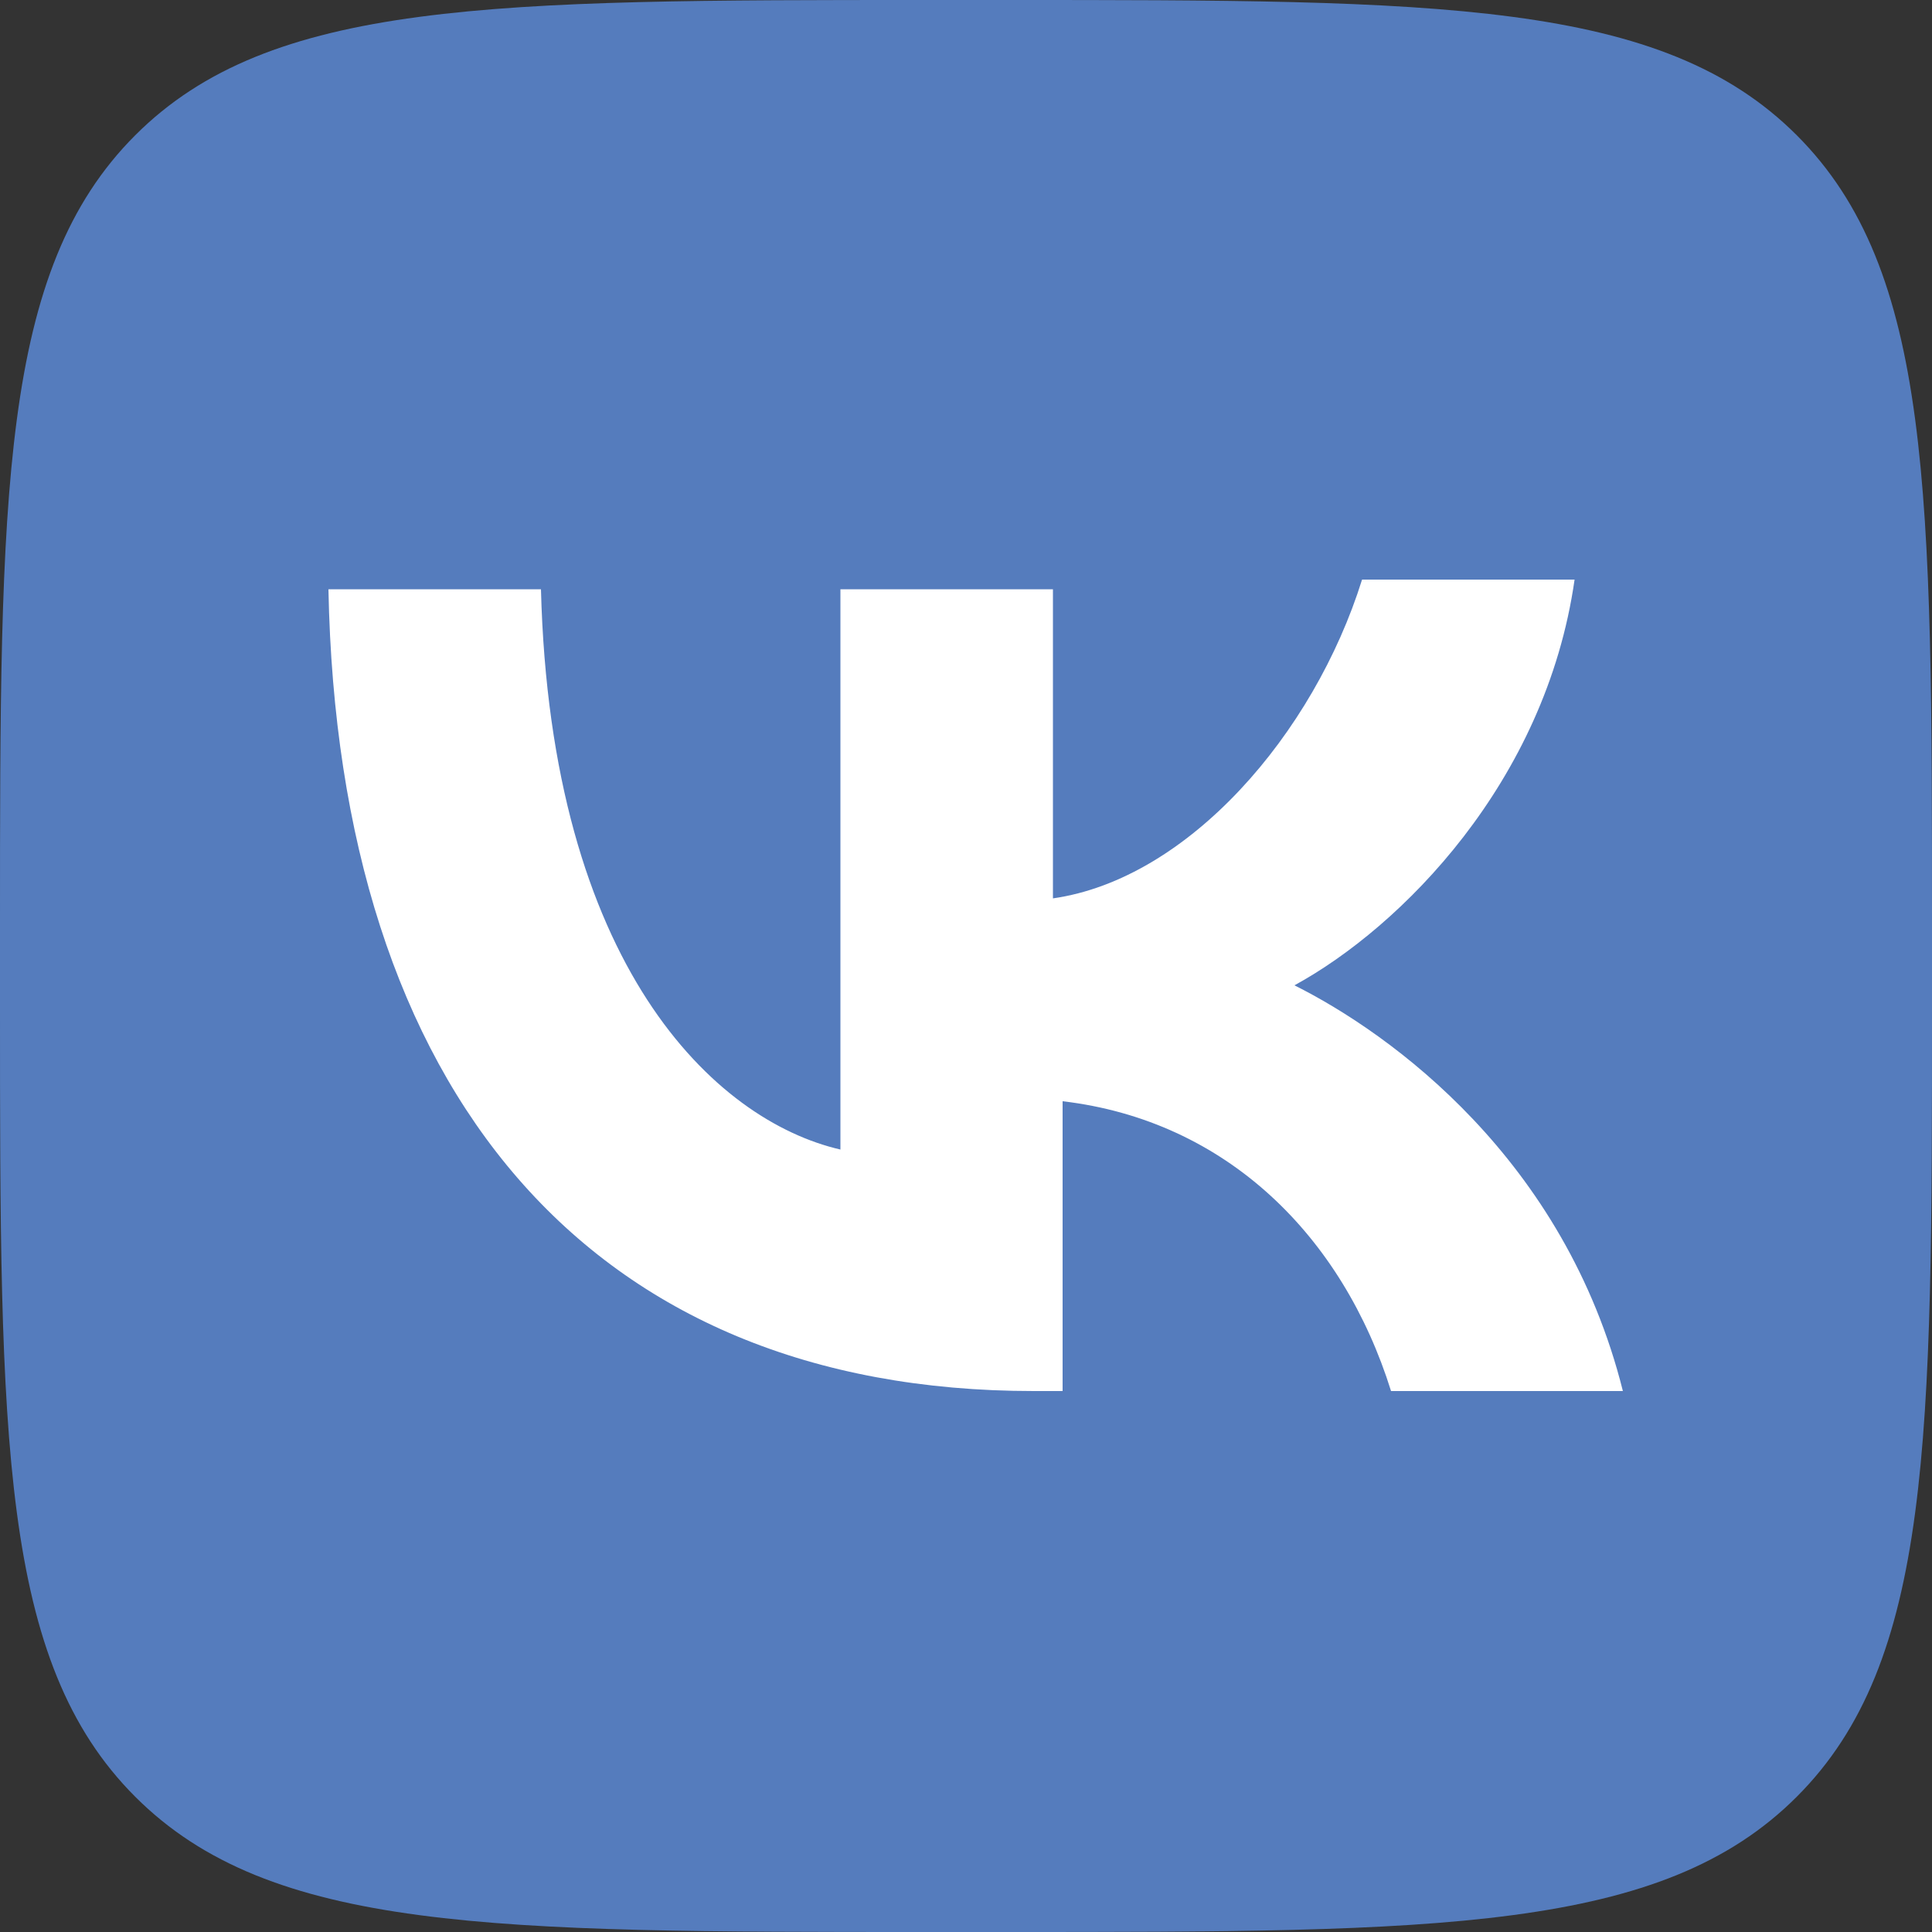
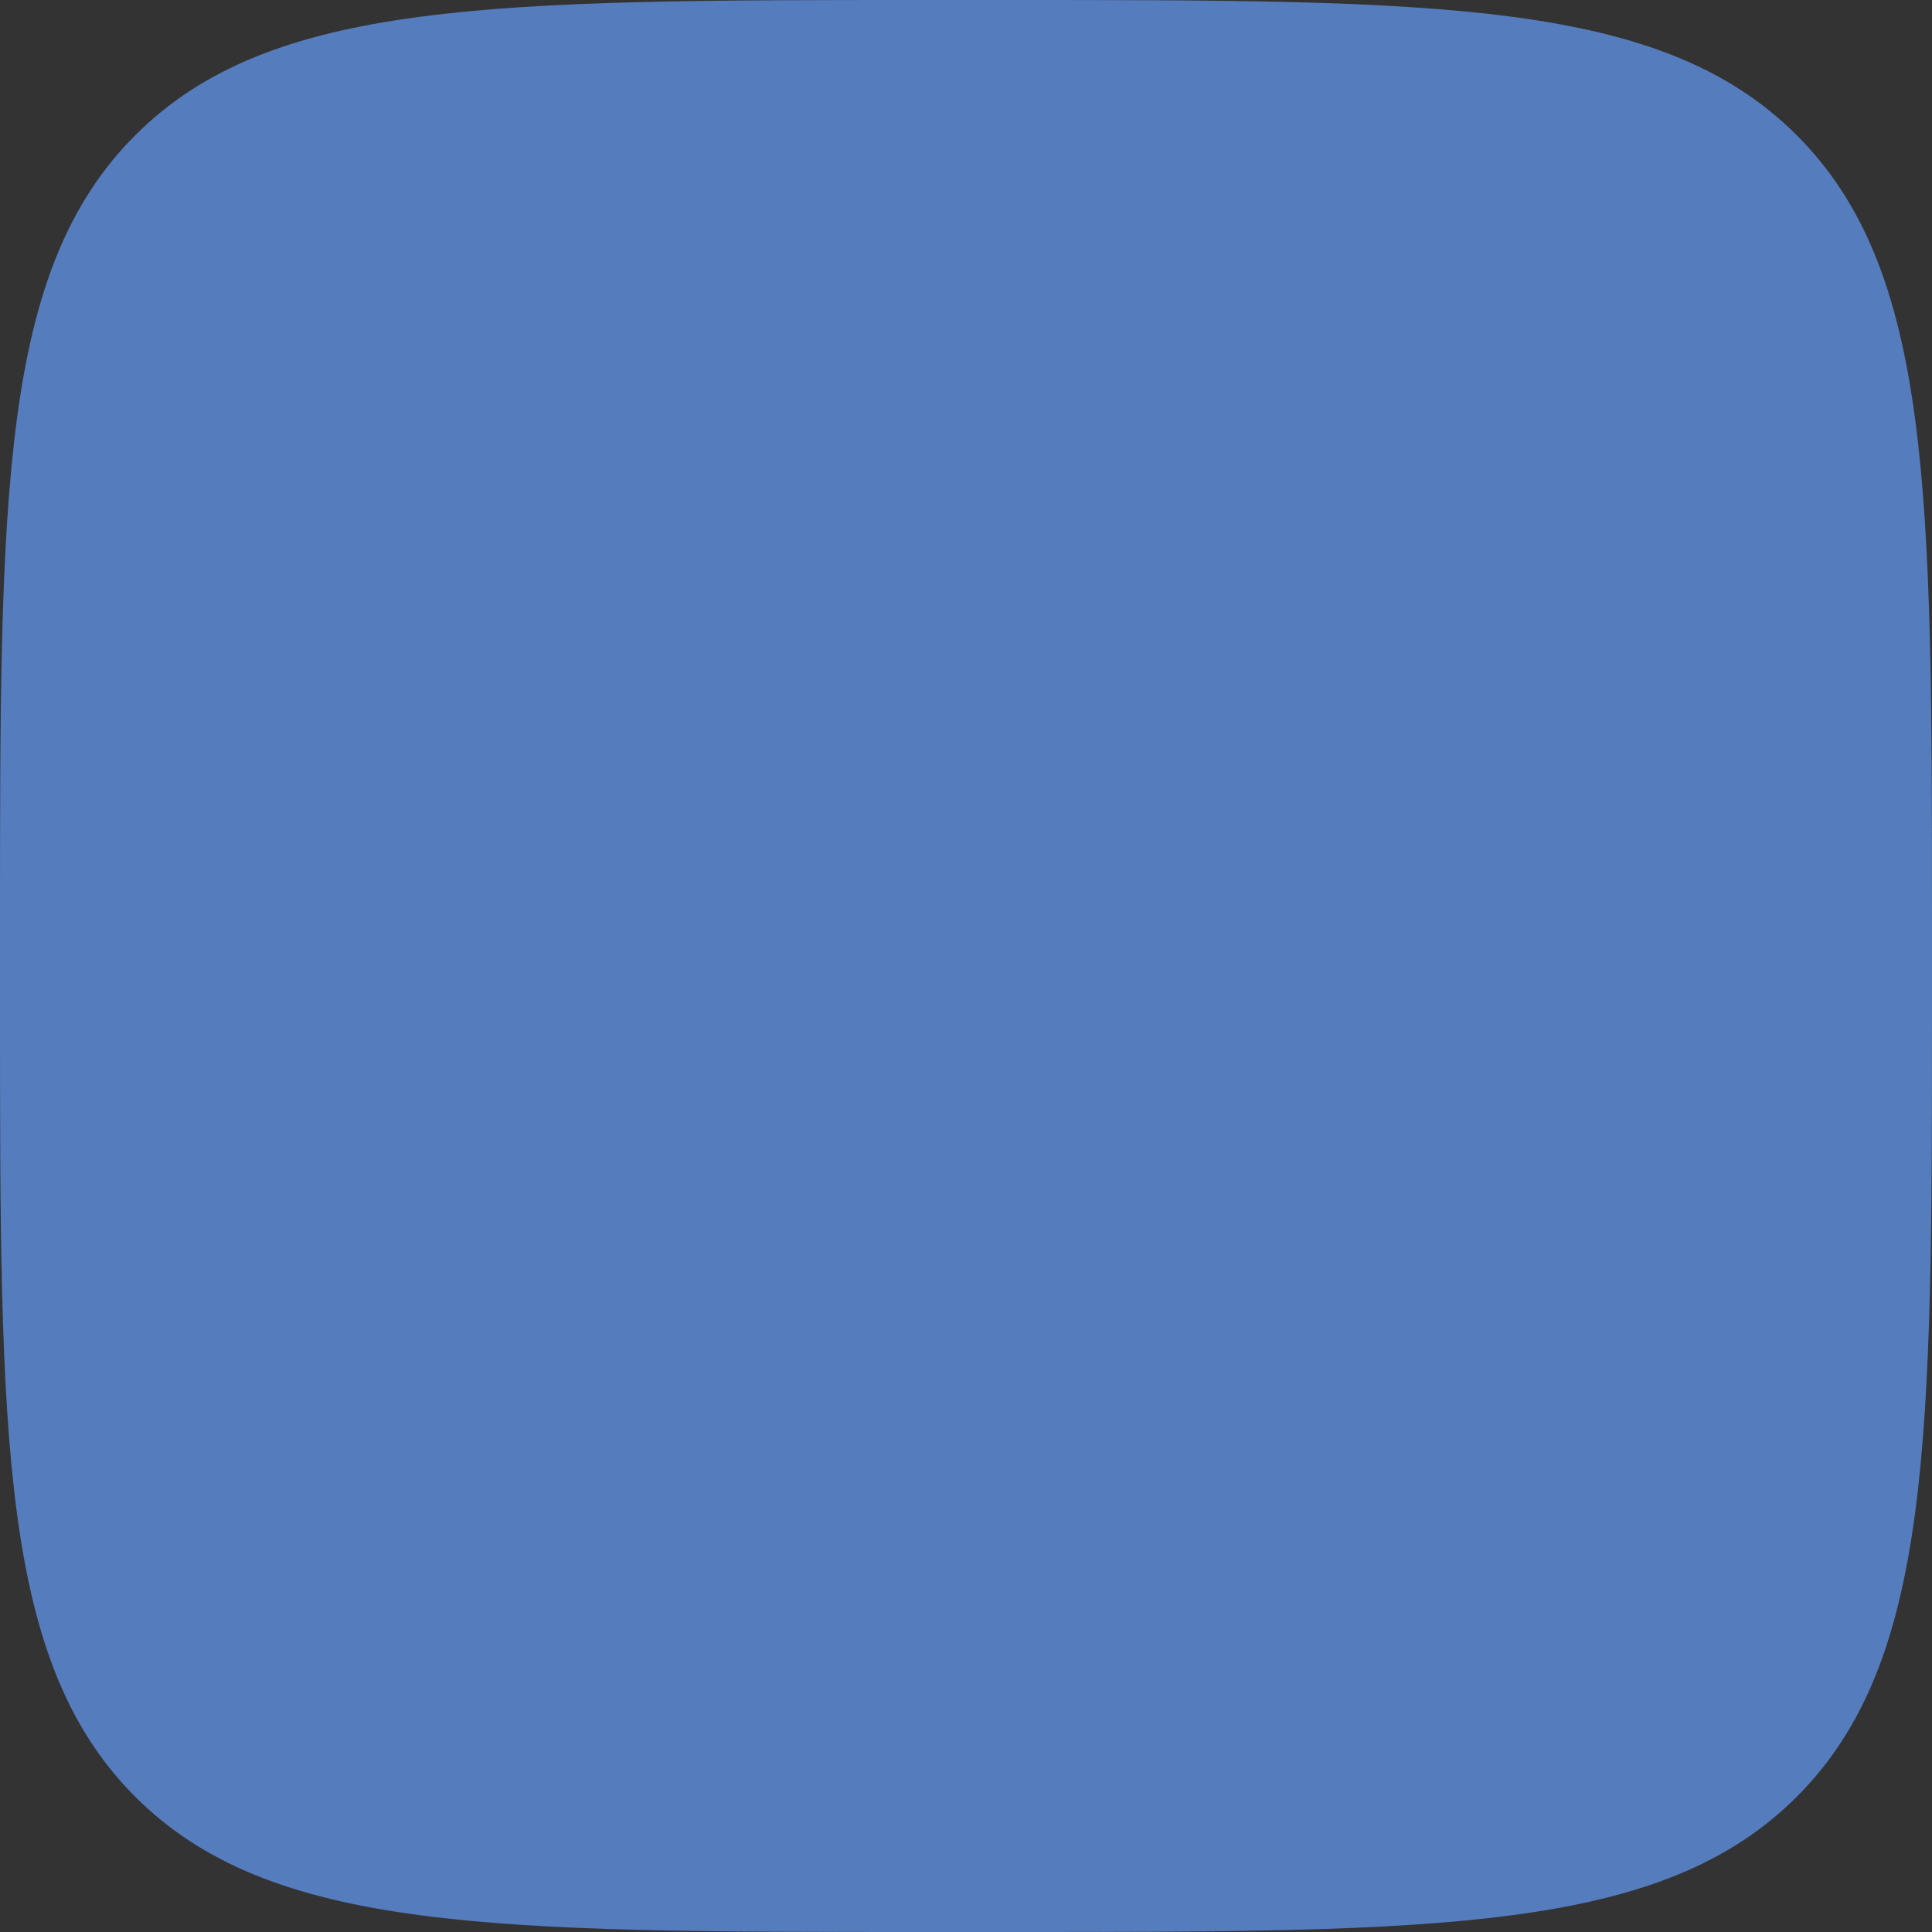
<svg xmlns="http://www.w3.org/2000/svg" version="1.1" id="Слой_1" x="0px" y="0px" width="20px" height="20px" viewBox="0 0 20 20" style="enable-background:new 0 0 20 20;" xml:space="preserve">
  <rect x="0" y="0" width="20" height="20" fill="#333333" stroke="none" />
  <path style="fill:#557CBD;" d="M1.4,1.4C0,2.8,0,5.1,0,9.6v0.8c0,4.5,0,6.8,1.4,8.2C2.8,20,5.1,20,9.6,20h0.8c4.5,0,6.8,0,8.2-1.4  c1.4-1.4,1.4-3.7,1.4-8.2V9.6c0-4.5,0-6.8-1.4-8.2C17.2,0,14.9,0,10.4,0H9.6C5.1,0,2.8,0,1.4,1.4z" />
-   <path style="fill:#FFFFFF;" d="M3.4,6.1c0.1,5.2,2.7,8.3,7.3,8.3h0.3v-3c1.7,0.2,2.9,1.4,3.4,3h2.4c-0.6-2.4-2.4-3.7-3.4-4.2  c1.1-0.6,2.6-2.1,2.9-4.2h-2.2c-0.5,1.6-1.8,3.1-3.2,3.3V6.1H8.7v5.8c-1.3-0.3-3-1.9-3.1-5.8H3.4z" />
</svg>